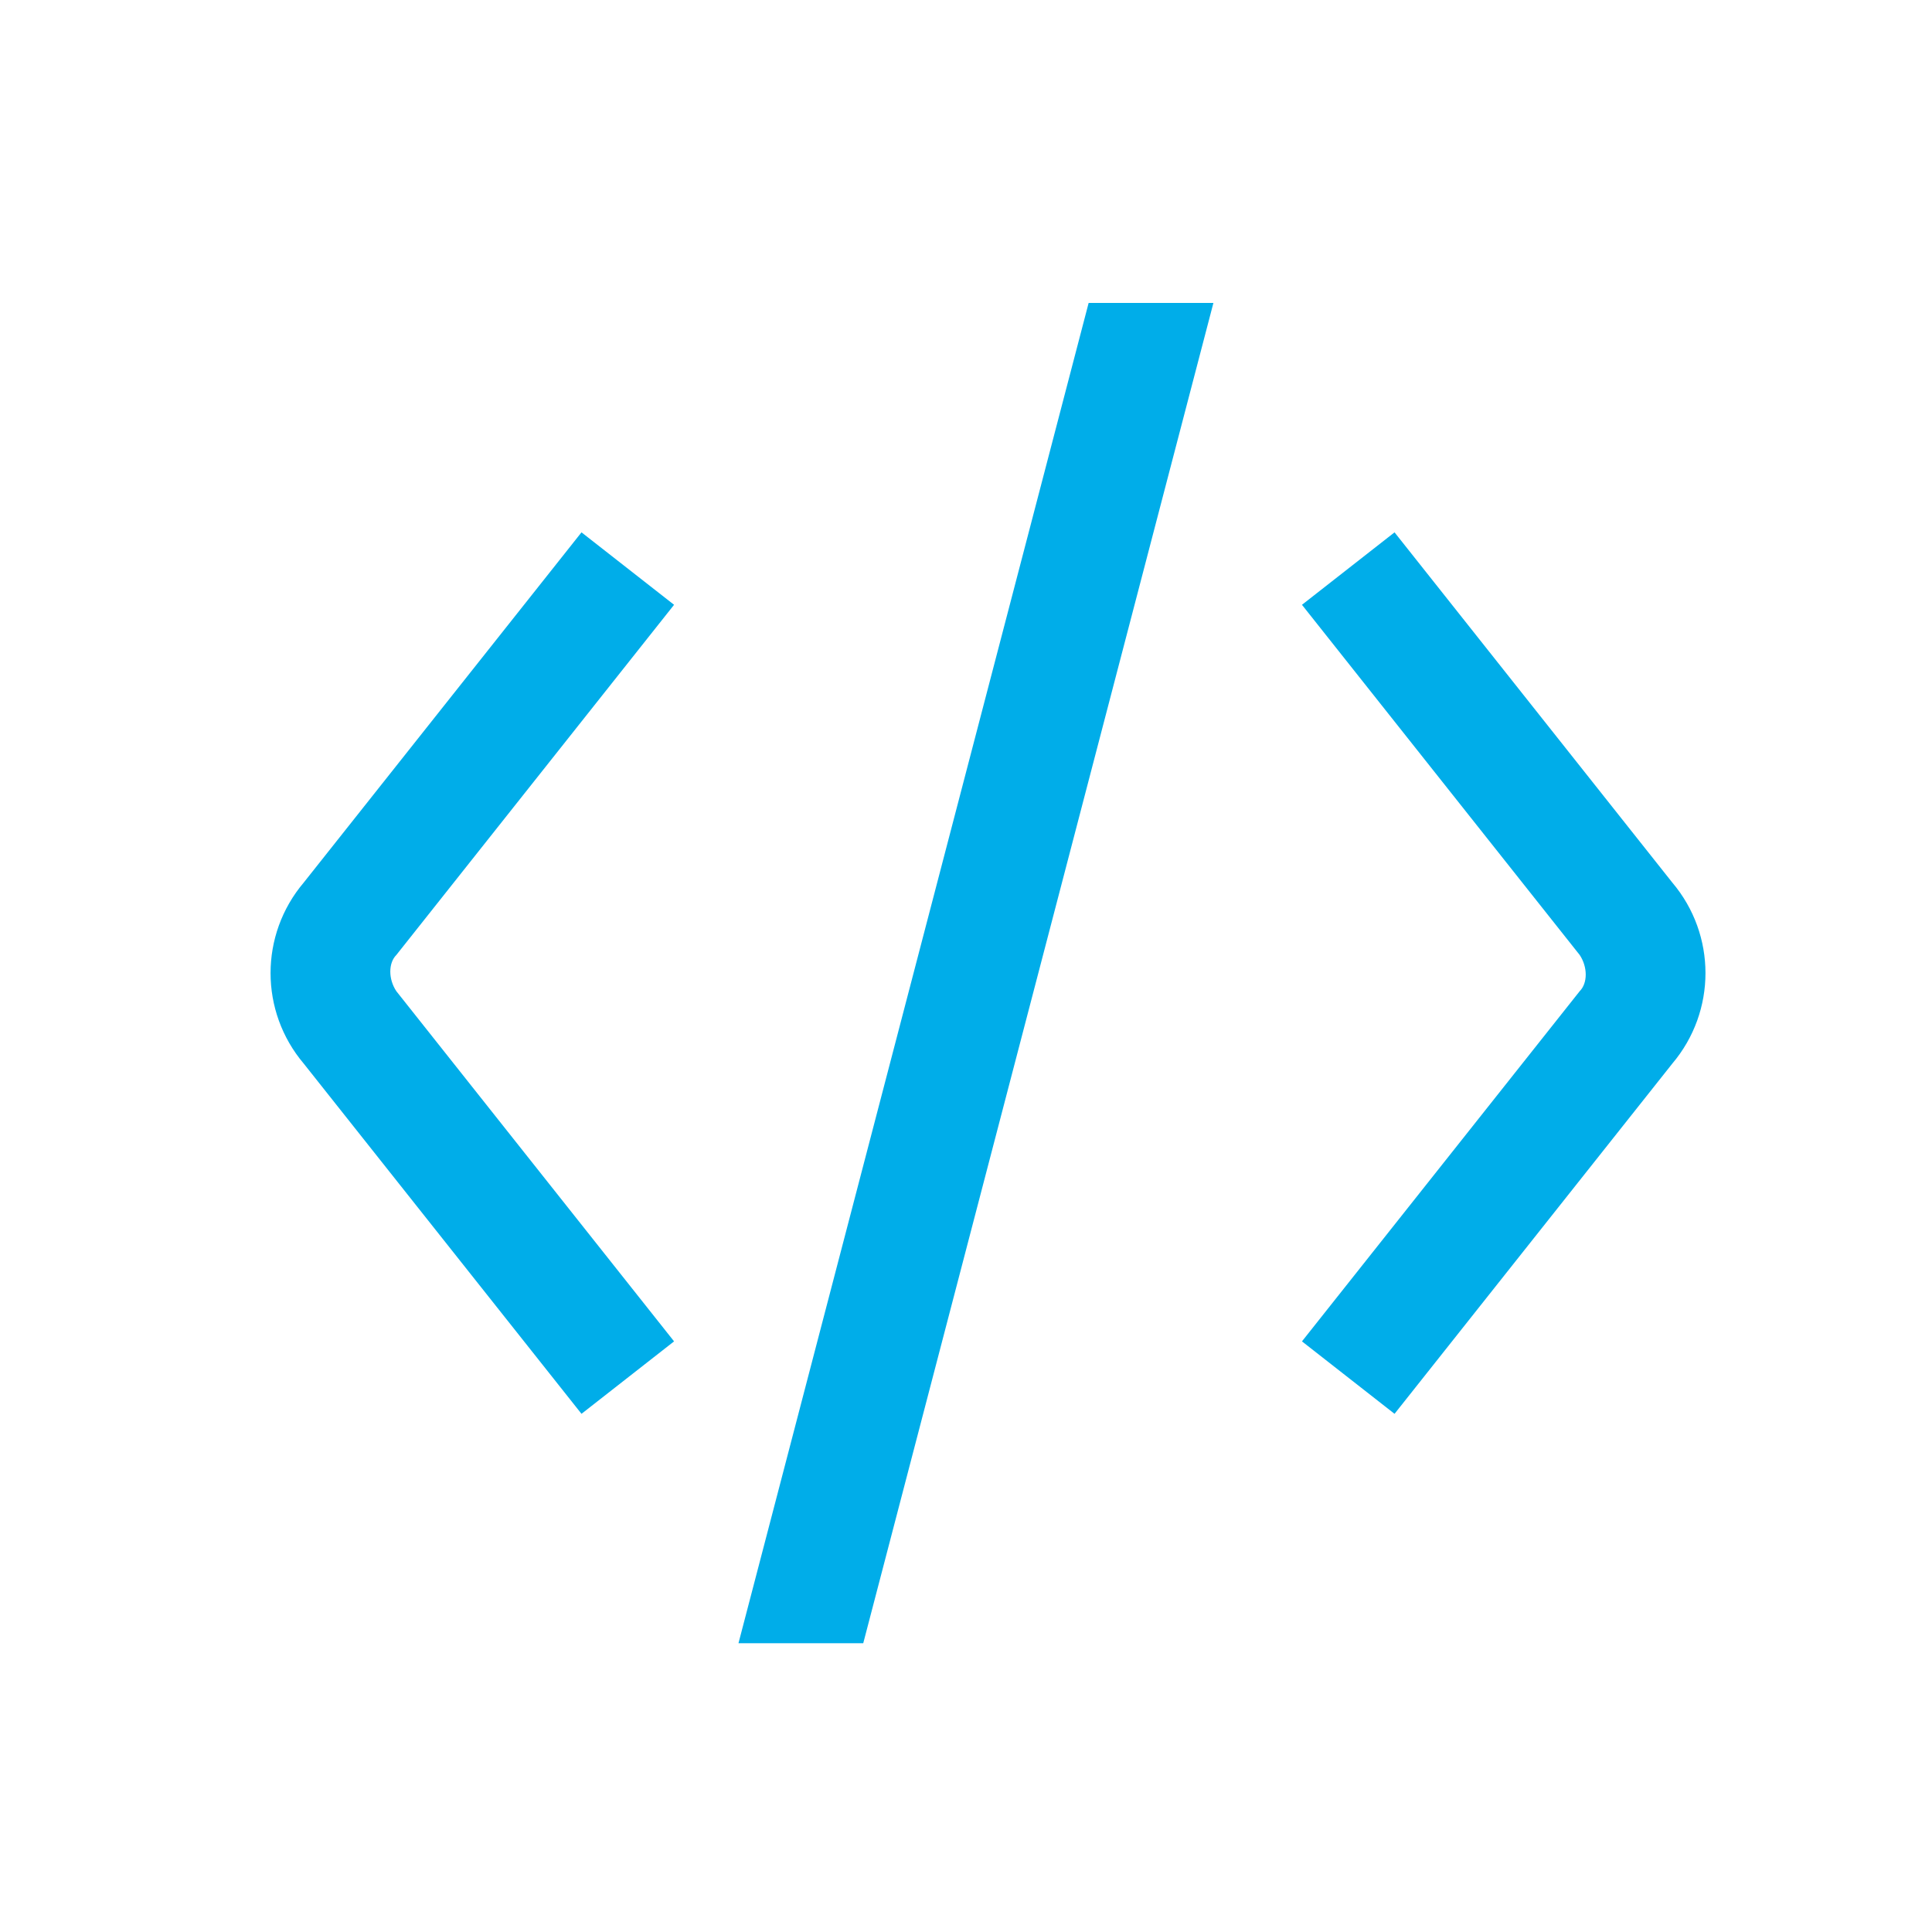
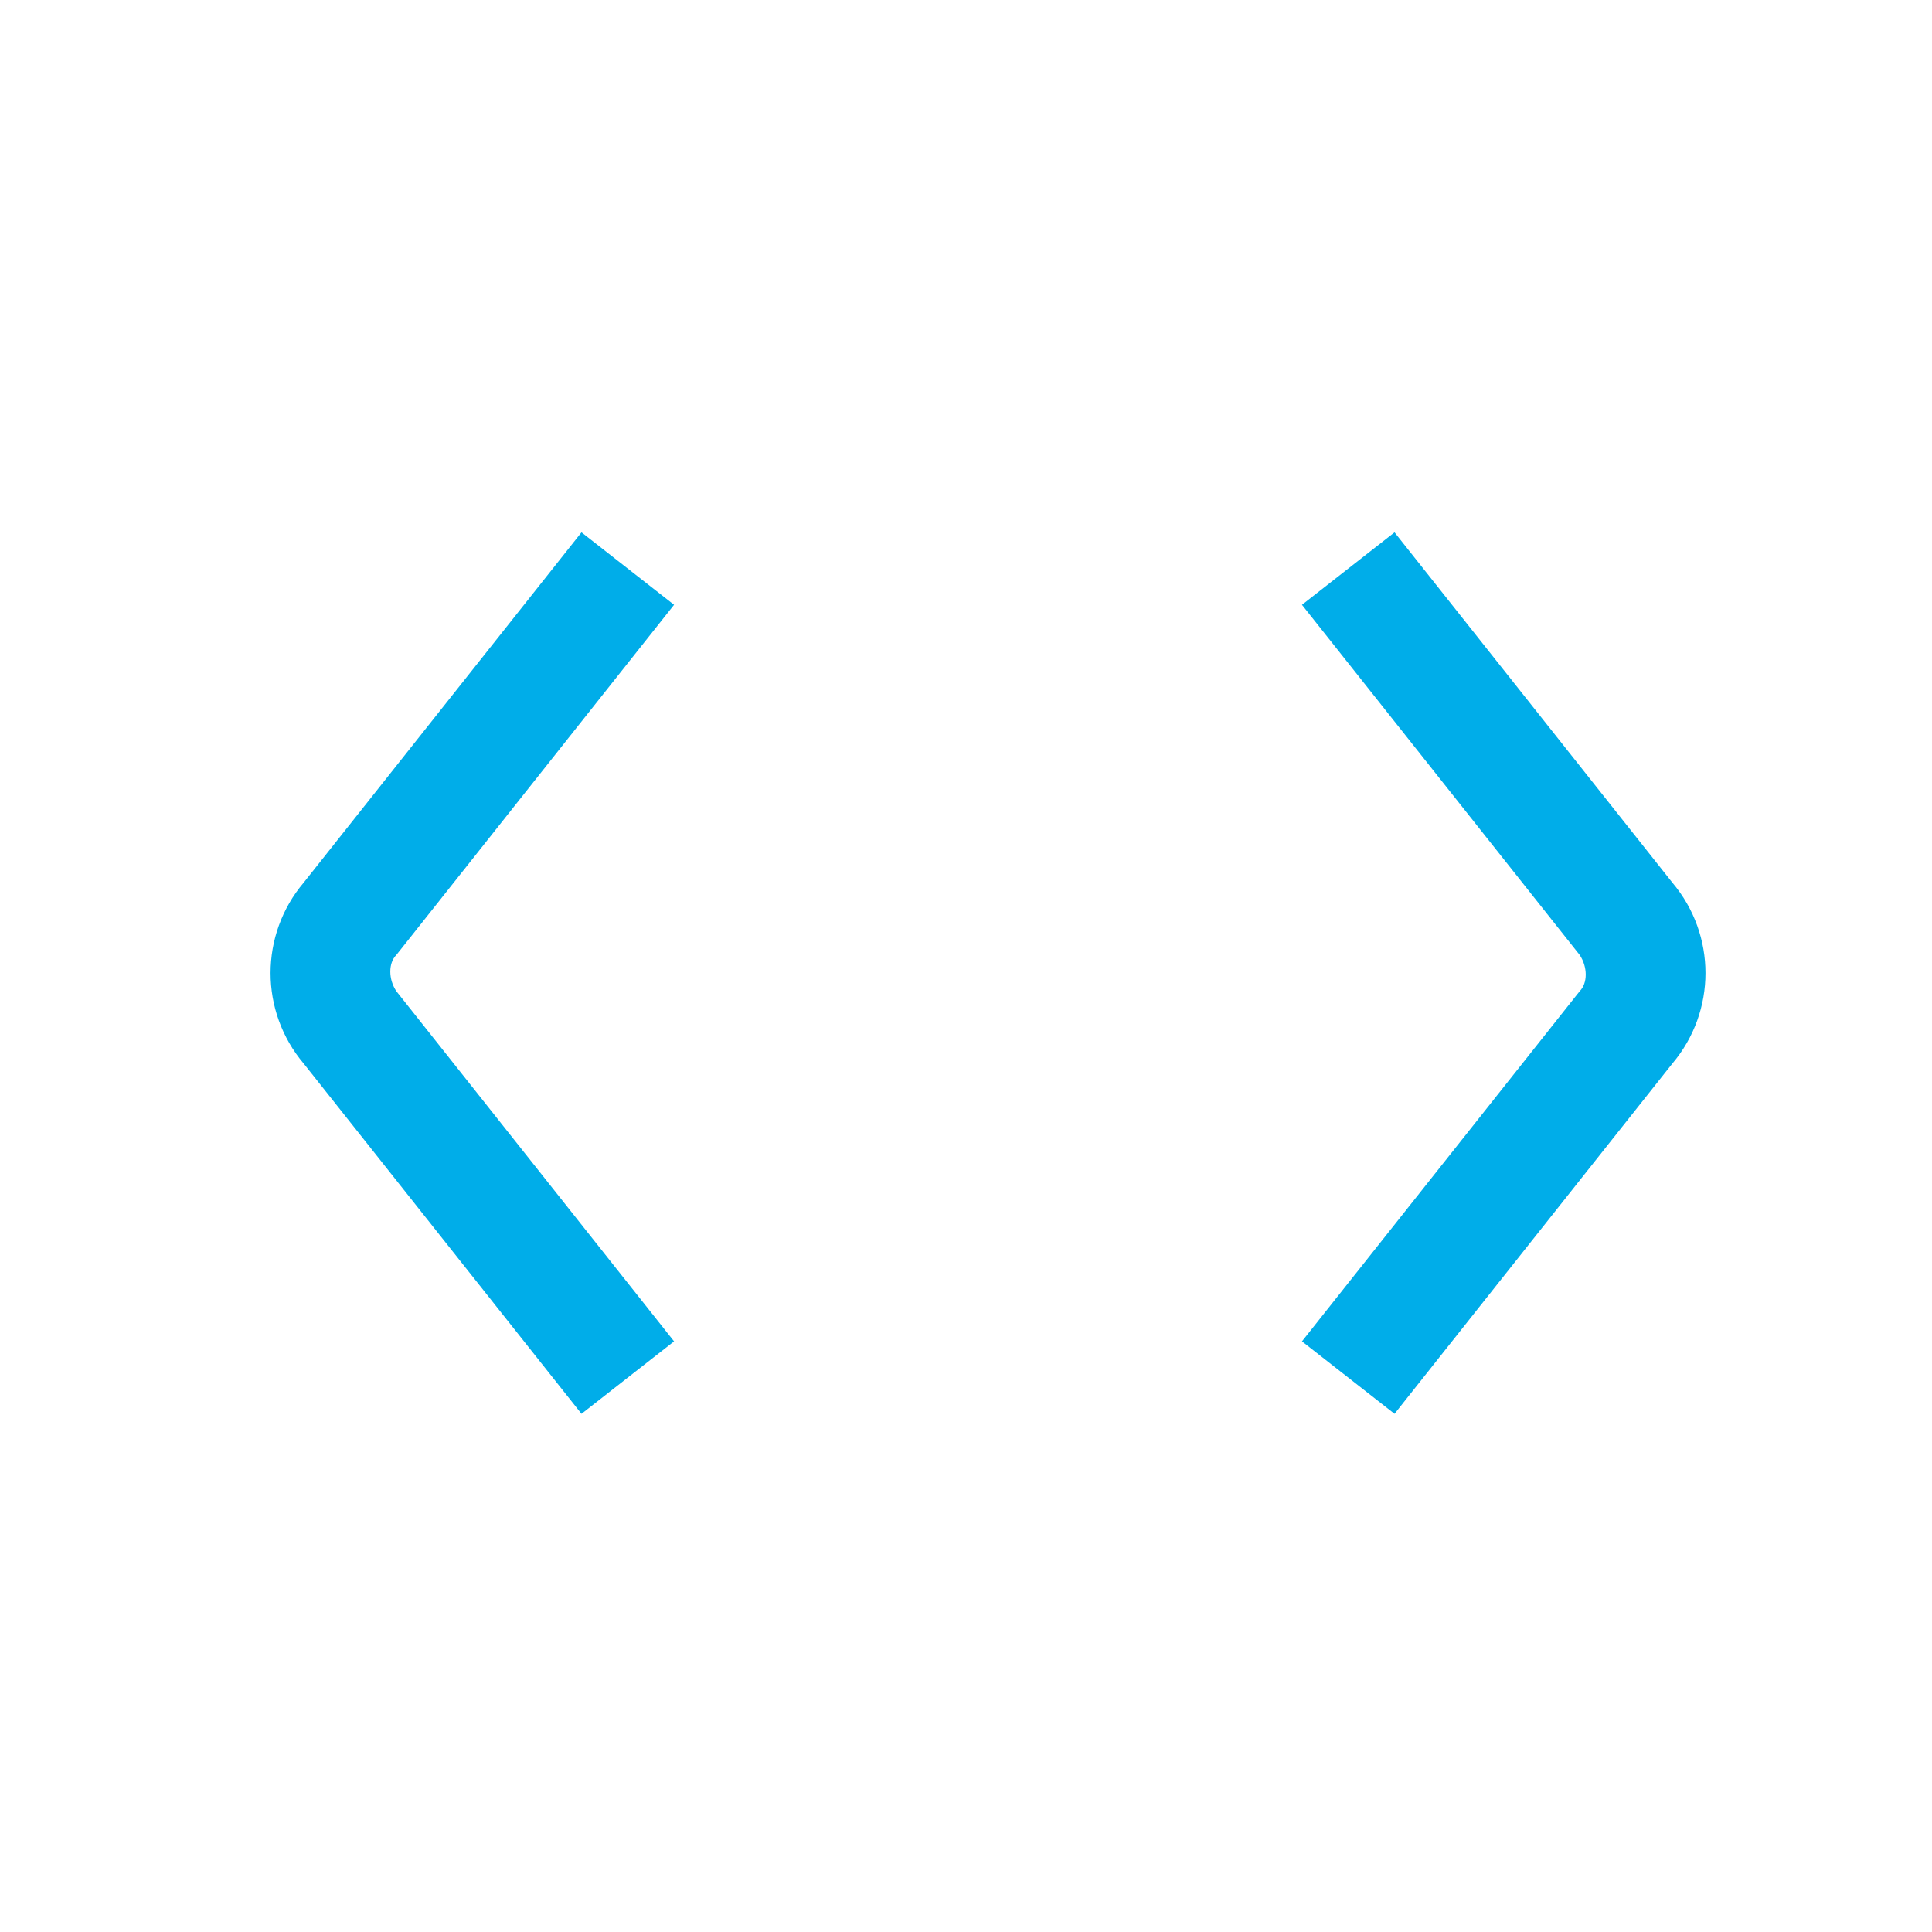
<svg xmlns="http://www.w3.org/2000/svg" version="1.1" id="Livello_1" x="0px" y="0px" viewBox="0 0 48 48" style="enable-background:new 0 0 48 48;" xml:space="preserve">
  <style type="text/css">
	.st0{fill:#00ADE9;}
</style>
  <g id="Component_11_3" transform="translate(-1755.053 -110.974)">
    <g id="Group_40">
      <g id="Group_38">
        <path id="Path_28" class="st0" d="M1769.5,146.1l-6.9-8.7c-1.1-1.3-1.1-3.2,0-4.5l6.9-8.7l2.3,1.8l-6.9,8.7     c-0.2,0.2-0.2,0.6,0,0.9l6.9,8.7L1769.5,146.1z" />
        <path id="Path_29" class="st0" d="M1789.7,146.1l-2.3-1.8l6.9-8.7c0.2-0.2,0.2-0.6,0-0.9l-6.9-8.7l2.3-1.8l6.9,8.7     c1.1,1.3,1.1,3.2,0,4.5L1789.7,146.1z" />
      </g>
      <g id="Group_39">
-         <path id="Path_30" class="st0" d="M1782.1,118.5l-8.7,33.3h3.1l8.7-33.3L1782.1,118.5z" />
-       </g>
+         </g>
    </g>
  </g>
</svg>